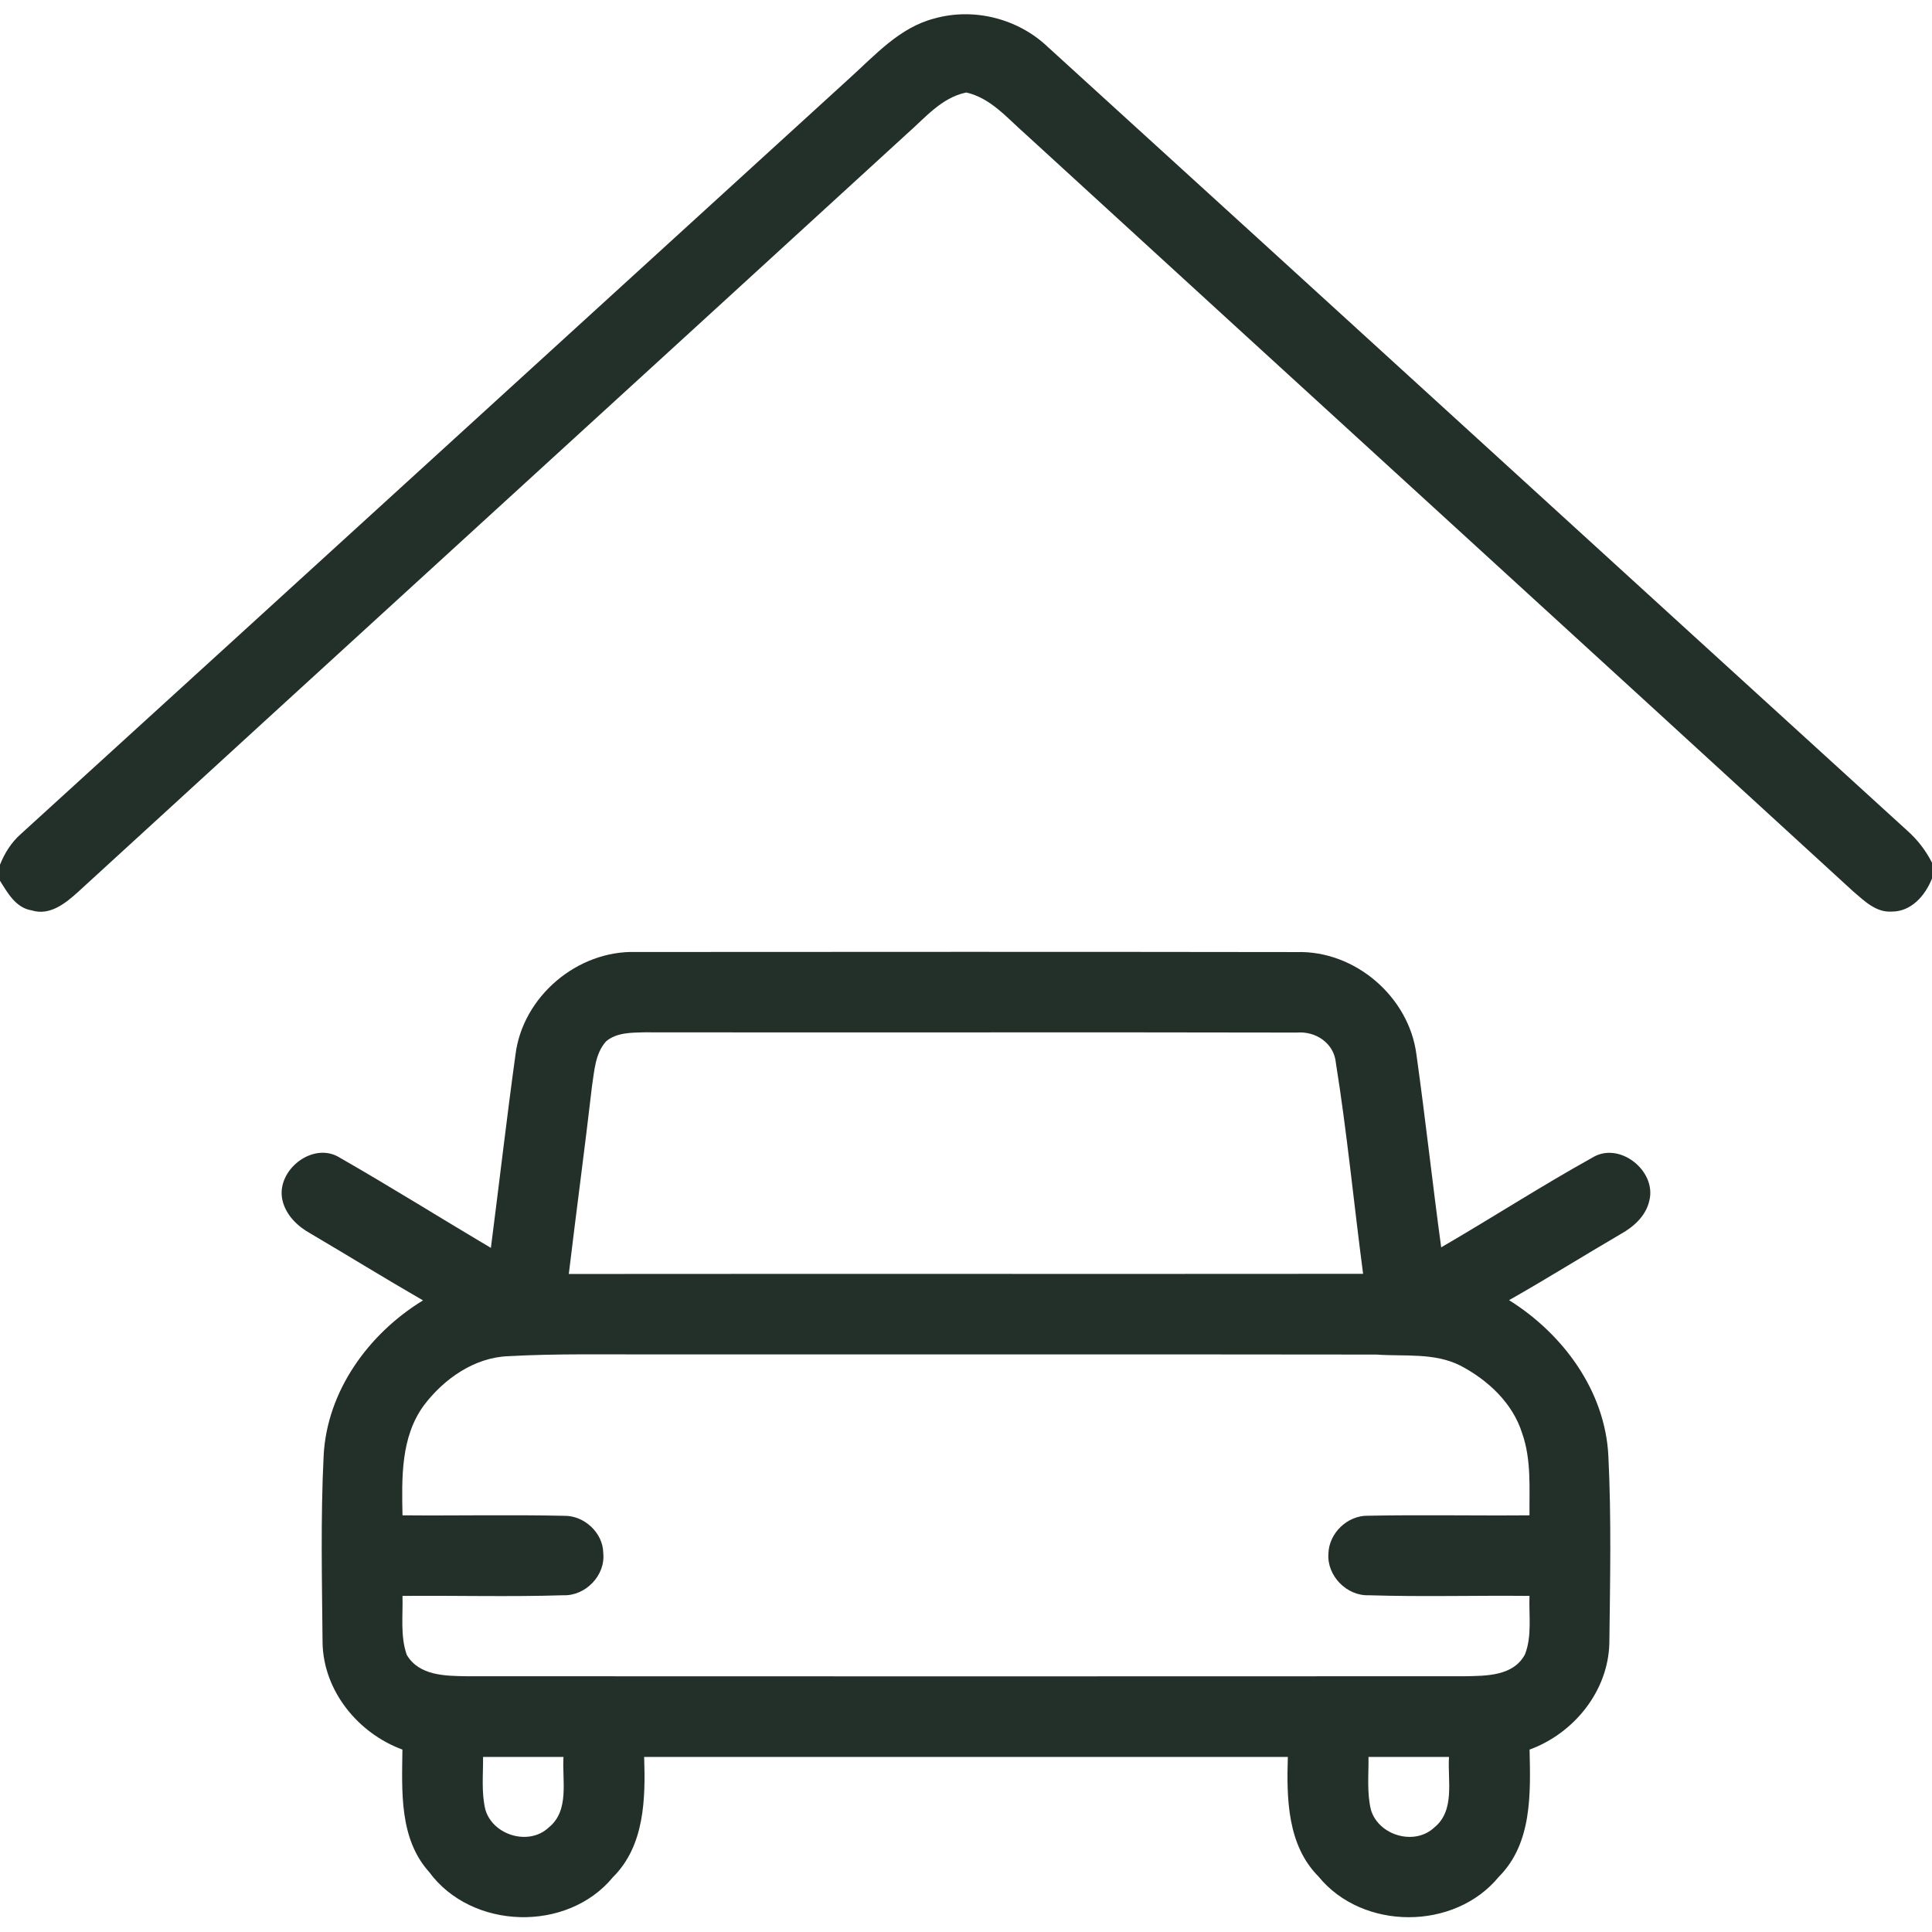
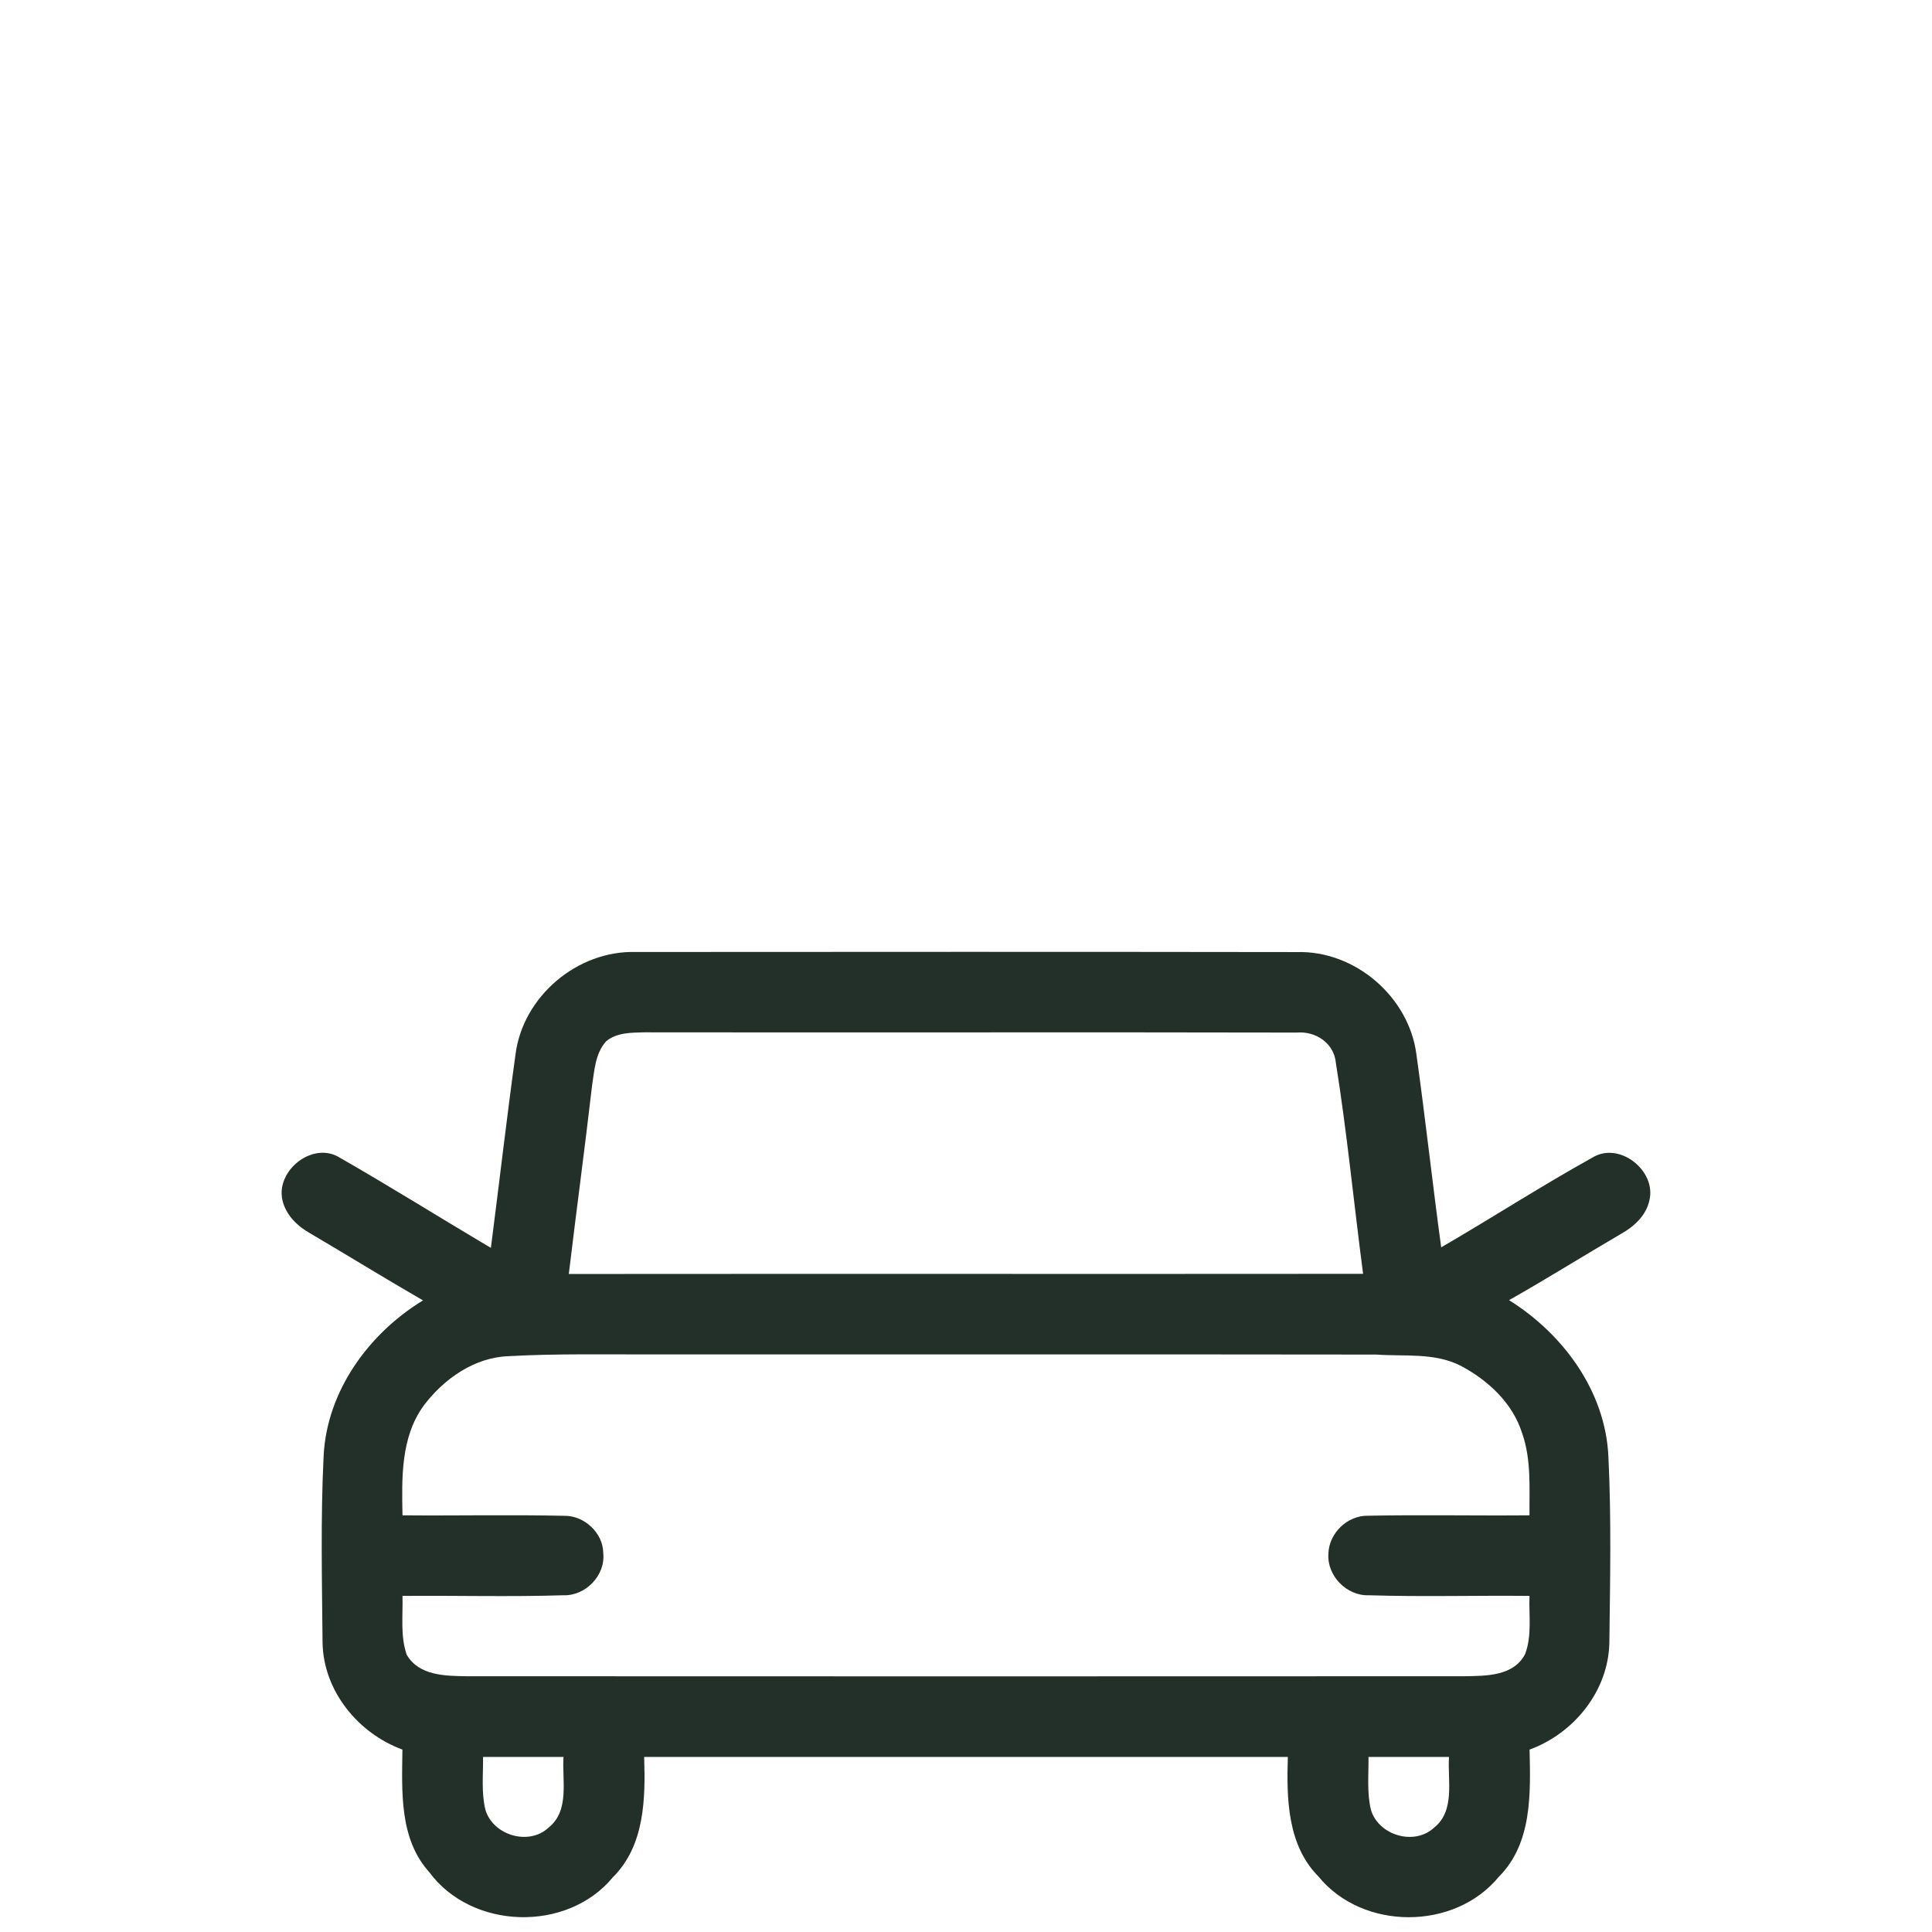
<svg xmlns="http://www.w3.org/2000/svg" xmlns:ns1="http://www.serif.com/" width="100%" height="100%" viewBox="0 0 240 240" version="1.1" xml:space="preserve" style="fill-rule:evenodd;clip-rule:evenodd;stroke-linejoin:round;stroke-miterlimit:2;">
  <g id="_-000000ff" ns1:id="#000000ff">
-     <path d="M105.53,9.72c3.18,-2.87 6.22,-6.31 10.53,-7.42c4.92,-1.39 10.4,0.01 14.09,3.52c35.61,32.41 71.14,64.9 106.74,97.33c1.28,1.13 2.34,2.49 3.11,4.02l-0,1.96c-0.83,2.1 -2.56,4.13 -5.02,4.11c-1.94,0.12 -3.38,-1.32 -4.74,-2.48c-34.25,-31.41 -68.6,-62.72 -102.86,-94.11c-2.24,-1.96 -4.31,-4.48 -7.35,-5.16c-3.08,0.63 -5.15,3.19 -7.4,5.16c-34.28,31.4 -68.63,62.72 -102.9,94.12c-1.56,1.41 -3.52,3.03 -5.79,2.32c-1.97,-0.31 -2.98,-2.15 -3.94,-3.68l-0,-1.99c0.57,-1.44 1.4,-2.76 2.56,-3.79c34.34,-31.28 68.65,-62.61 102.97,-93.91Z" style="fill:#23302a;fill-rule:nonzero;" />
    <path d="M64.03,131.05c0.88,-7.24 7.68,-13.01 14.97,-12.79c27.37,-0.02 54.74,-0.03 82.11,0.01c7.22,-0.2 13.91,5.55 14.84,12.7c1.12,7.98 1.99,15.99 3.08,23.98c6.29,-3.65 12.41,-7.61 18.77,-11.14c3.35,-2.09 8.01,1.63 7.09,5.33c-0.42,1.88 -1.91,3.24 -3.53,4.14c-4.65,2.72 -9.22,5.58 -13.9,8.23c6.72,4.2 11.97,11.31 12.34,19.42c0.38,7.71 0.21,15.44 0.12,23.16c-0.13,5.97 -4.39,11.23 -9.91,13.25c0.12,5.44 0.34,11.65 -3.83,15.81c-5.5,6.7 -16.92,6.68 -22.39,-0.04c-3.89,-3.91 -3.97,-9.72 -3.81,-14.86l-79.96,0c0.17,5.17 0.07,11.02 -3.87,14.93c-5.67,6.9 -17.54,6.57 -22.83,-0.62c-3.74,-4.15 -3.39,-10.03 -3.33,-15.22c-5.51,-2.03 -9.81,-7.28 -9.92,-13.27c-0.07,-7.72 -0.25,-15.45 0.13,-23.16c0.38,-8.08 5.59,-15.25 12.35,-19.37c-4.67,-2.69 -9.26,-5.53 -13.9,-8.26c-1.66,-0.91 -3.14,-2.31 -3.57,-4.21c-0.82,-3.69 3.8,-7.35 7.13,-5.26c6.32,3.62 12.5,7.49 18.77,11.21c1.03,-7.99 1.95,-15.99 3.05,-23.97m11.27,-1.7c-1.37,1.52 -1.46,3.66 -1.76,5.58c-0.9,7.78 -1.95,15.55 -2.88,23.33c32.89,-0.03 65.78,0.01 98.67,-0.02c-1.15,-8.73 -1.99,-17.5 -3.38,-26.19c-0.22,-2.47 -2.51,-3.98 -4.87,-3.78c-27.03,-0.06 -54.07,0.01 -81.1,-0.03c-1.6,0.04 -3.38,0.03 -4.68,1.11m-12.14,39.12c-4.24,0.15 -8.03,2.83 -10.51,6.12c-2.88,3.93 -2.74,9.01 -2.65,13.65c6.69,0.06 13.39,-0.09 20.09,0.06c2.49,-0.04 4.83,2.12 4.85,4.63c0.29,2.79 -2.22,5.35 -4.99,5.24c-6.65,0.21 -13.3,0.02 -19.95,0.08c0.07,2.43 -0.29,4.97 0.53,7.32c1.53,2.61 4.8,2.62 7.47,2.66c41.31,0.02 82.63,0.02 123.94,-0c2.67,-0.05 6.08,-0 7.51,-2.74c0.88,-2.3 0.46,-4.84 0.55,-7.24c-6.65,-0.07 -13.3,0.13 -19.95,-0.08c-2.75,0.11 -5.23,-2.42 -5.03,-5.17c0.07,-2.56 2.38,-4.77 4.94,-4.71c6.68,-0.13 13.36,0.01 20.04,-0.05c-0.03,-3.4 0.24,-6.92 -0.91,-10.19c-1.18,-3.77 -4.27,-6.63 -7.7,-8.42c-3.22,-1.62 -6.93,-1.11 -10.41,-1.36c-30.01,-0.04 -60.03,-0.01 -90.05,-0.02c-5.93,0.02 -11.85,-0.11 -17.77,0.22m-3.15,49.78c0.02,2.18 -0.23,4.42 0.29,6.57c0.95,3.18 5.41,4.51 7.86,2.2c2.63,-2.1 1.65,-5.85 1.84,-8.77l-9.99,0m109.99,0c0.03,2.19 -0.22,4.44 0.31,6.6c0.97,3.17 5.41,4.47 7.86,2.17c2.62,-2.11 1.64,-5.86 1.83,-8.77l-10,0Z" style="fill:#23302a;fill-rule:nonzero;" />
  </g>
</svg>